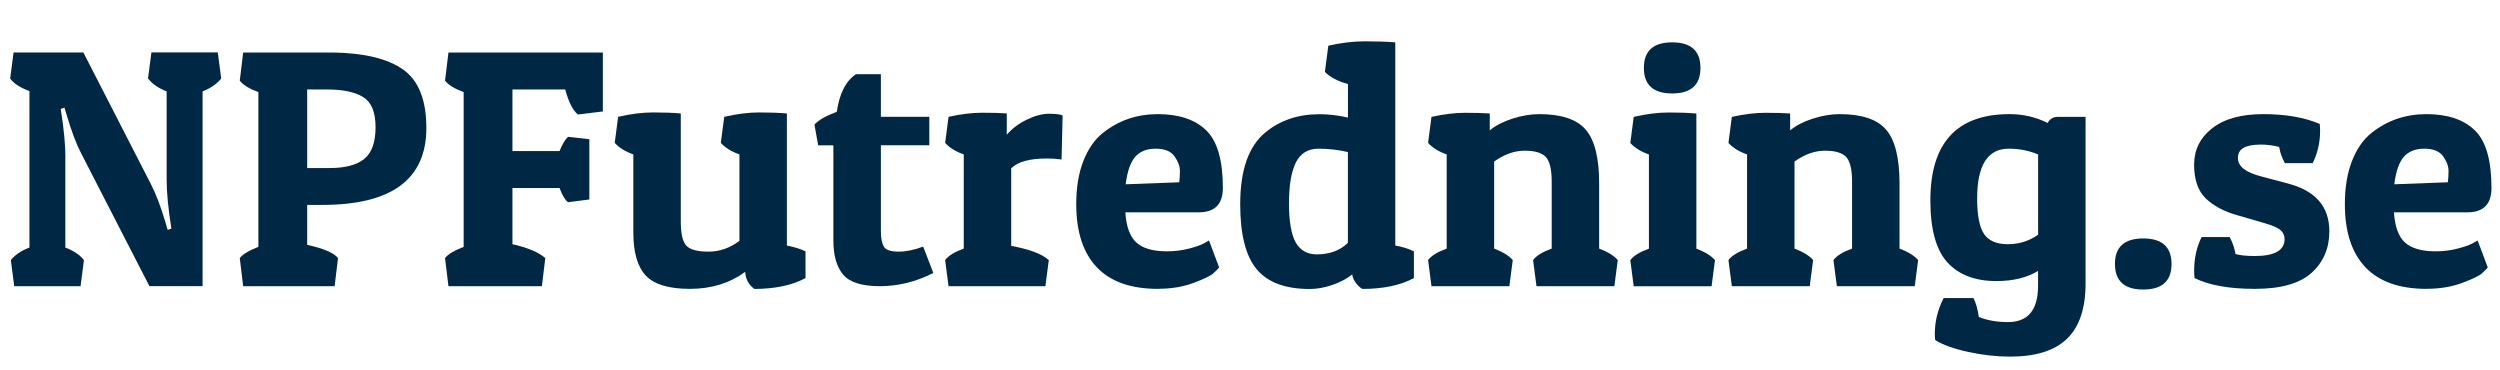
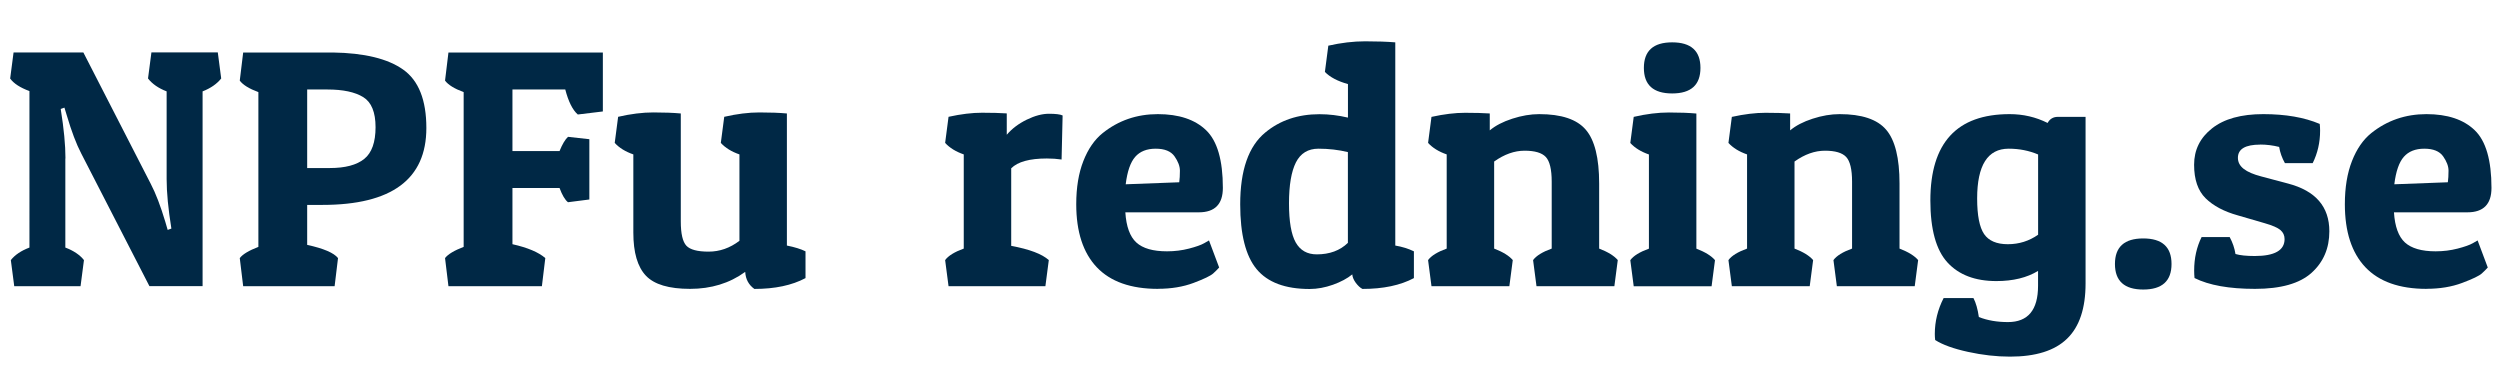
<svg xmlns="http://www.w3.org/2000/svg" id="Lager_1" data-name="Lager 1" viewBox="0 0 410.92 60.79">
  <path d="M10.74,26.05v14.64c1.37.52,2.39,1.21,3.06,2.06l-.56,4.29H2.34l-.56-4.29c.67-.85,1.69-1.54,3.06-2.06V14.97c-1.52-.56-2.58-1.24-3.17-2.06l.56-4.29h11.47l11.08,21.6c.82,1.56,1.61,3.64,2.39,6.23l.39,1.34.61-.22c-.52-3.23-.78-5.94-.78-8.13v-14.42c-1.34-.52-2.36-1.22-3.06-2.12l.56-4.29h10.91l.56,4.29c-.71.89-1.73,1.6-3.06,2.12v32.01h-8.74l-11.19-21.77c-.82-1.56-1.61-3.66-2.39-6.29l-.39-1.28-.61.22c.52,3.23.78,5.94.78,8.13Z" fill="#002845" />
  <path d="M52.99,33.68h-2.5v6.57c2.71.59,4.4,1.32,5.07,2.17l-.56,4.62h-15.03l-.56-4.62c.48-.63,1.5-1.24,3.06-1.84V15.14c-1.52-.56-2.54-1.19-3.06-1.89l.56-4.62h14.75c5.16.08,9.01,1.01,11.55,2.81,2.54,1.8,3.81,5,3.81,9.6,0,8.42-5.7,12.64-17.09,12.64ZM53.83,14.7h-3.34v12.92h3.73c2.52,0,4.41-.5,5.65-1.5,1.24-1,1.86-2.74,1.86-5.21s-.68-4.12-2.03-4.95c-1.35-.83-3.31-1.25-5.87-1.25Z" fill="#002845" />
  <path d="M99.09,8.63v9.69l-4.12.5c-.85-.74-1.54-2.12-2.06-4.12h-8.68v10.13h7.74c.45-1.11.91-1.89,1.39-2.34l3.51.39v9.91l-3.51.45c-.48-.37-.95-1.15-1.39-2.34h-7.74v9.24c2.49.56,4.29,1.32,5.4,2.28l-.56,4.62h-15.36l-.56-4.62c.48-.63,1.5-1.24,3.06-1.84V15.14c-1.52-.56-2.54-1.19-3.06-1.89l.56-4.62h25.38Z" fill="#002845" />
  <path d="M122.47,44.7c-2.56,1.86-5.58,2.78-9.05,2.78s-5.89-.72-7.26-2.17c-1.37-1.45-2.06-3.8-2.06-7.07v-12.86c-1.3-.45-2.32-1.08-3.06-1.89l.56-4.29c2.08-.48,4.01-.72,5.79-.72s3.28.06,4.51.17v17.76c0,2,.31,3.33.92,3.98.61.65,1.83.97,3.65.97s3.51-.59,5.07-1.78v-14.2c-1.3-.45-2.32-1.08-3.06-1.89l.56-4.29c2.08-.48,4.01-.72,5.79-.72s3.28.06,4.51.17v21.71c1.3.26,2.32.58,3.06.95v4.4c-2.23,1.19-5.03,1.78-8.41,1.78-.93-.67-1.43-1.59-1.5-2.78Z" fill="#002845" />
-   <path d="M144.79,12.19v7.01h7.96v4.68h-7.96v14.08c0,1.19.17,2.05.5,2.59.33.54,1.13.81,2.39.81s2.62-.28,4.06-.83l1.67,4.34c-2.86,1.45-5.78,2.17-8.77,2.17s-5.01-.64-6.07-1.92c-1.06-1.28-1.59-3.14-1.59-5.59v-15.64h-2.5l-.61-3.4c.59-.71,1.82-1.41,3.67-2.12.45-3.04,1.5-5.1,3.17-6.18h4.06Z" fill="#002845" />
  <path d="M172.06,26.05c-2.82,0-4.77.54-5.85,1.61v12.75c3.01.56,5.07,1.34,6.18,2.34l-.56,4.29h-15.92l-.56-4.29c.52-.71,1.54-1.34,3.06-1.89v-15.48c-1.3-.45-2.32-1.08-3.06-1.89l.56-4.29c2.04-.45,3.88-.67,5.51-.67s2.99.04,4.06.11v3.51c.85-1,1.95-1.83,3.28-2.48,1.34-.65,2.55-.97,3.65-.97s1.85.09,2.25.28l-.17,7.24c-.74-.11-1.56-.17-2.45-.17Z" fill="#002845" />
  <path d="M190.32,47.48c-4.45,0-7.8-1.19-10.05-3.56-2.25-2.38-3.37-5.83-3.37-10.35,0-2.75.39-5.11,1.17-7.1s1.84-3.52,3.17-4.59c2.6-2.08,5.62-3.12,9.07-3.12s6.1.88,7.93,2.64c1.84,1.76,2.76,4.93,2.76,9.49,0,2.67-1.32,4.01-3.95,4.01h-12.08c.15,2.34.75,3.99,1.81,4.96s2.74,1.45,5.04,1.45c1.26,0,2.47-.15,3.62-.45,1.15-.3,1.98-.59,2.5-.89l.78-.45,1.67,4.45c-.22.26-.55.58-.97.97-.43.39-1.5.91-3.23,1.56-1.73.65-3.68.97-5.87.97ZM193.83,29.95c.07-.52.11-1.15.11-1.89s-.3-1.53-.89-2.37c-.59-.83-1.62-1.25-3.09-1.25s-2.59.45-3.37,1.34-1.3,2.39-1.56,4.51l8.8-.33Z" fill="#002845" />
  <path d="M218.32,7.51c2.12-.48,4.14-.72,6.07-.72s3.58.06,4.95.17v33.4c1.11.19,2.13.5,3.06.95v4.4c-2.23,1.19-5.05,1.78-8.46,1.78-.37-.19-.73-.52-1.09-1-.35-.48-.55-.95-.58-1.39-.82.67-1.87,1.23-3.17,1.7-1.3.46-2.58.7-3.84.7-4.01,0-6.91-1.09-8.71-3.26-1.8-2.17-2.7-5.72-2.7-10.66,0-5.6,1.37-9.54,4.12-11.8,2.41-2,5.38-3.01,8.91-3.01,1.56,0,3.12.19,4.68.56v-5.51c-1.71-.48-2.97-1.15-3.79-2l.56-4.29ZM216.43,41.81c2.12,0,3.82-.63,5.12-1.89v-14.92c-1.52-.37-3.14-.56-4.84-.56s-2.94.75-3.7,2.25c-.76,1.5-1.14,3.75-1.14,6.74s.37,5.13,1.11,6.43c.74,1.3,1.89,1.95,3.45,1.95Z" fill="#002845" />
  <path d="M235.3,19.21c2.04-.45,3.88-.67,5.51-.67s2.99.04,4.06.11v2.78c.93-.78,2.16-1.42,3.7-1.92,1.54-.5,3.02-.75,4.43-.75,3.64,0,6.19.85,7.65,2.56,1.47,1.71,2.2,4.66,2.2,8.85v10.69c1.45.56,2.47,1.19,3.06,1.89l-.56,4.29h-12.8l-.56-4.29c.52-.71,1.54-1.34,3.06-1.89v-11.02c0-2-.33-3.35-.97-4.04-.65-.69-1.81-1.03-3.48-1.03s-3.34.59-5.01,1.78v14.31c1.45.56,2.47,1.19,3.06,1.89l-.56,4.29h-12.8l-.56-4.29c.52-.71,1.54-1.34,3.06-1.89v-15.48c-1.3-.45-2.32-1.08-3.06-1.89l.56-4.29Z" fill="#002845" />
  <path d="M268.53,19.21c2.08-.48,4.01-.72,5.79-.72s3.28.06,4.51.17v22.21c1.45.56,2.47,1.19,3.06,1.89l-.56,4.29h-12.8l-.56-4.29c.52-.71,1.54-1.34,3.06-1.89v-15.48c-1.3-.45-2.32-1.08-3.06-1.89l.56-4.29ZM274.85,15.36c-3.1,0-4.65-1.4-4.65-4.2s1.55-4.2,4.65-4.2,4.65,1.4,4.65,4.2-1.55,4.2-4.65,4.2Z" fill="#002845" />
  <path d="M284.67,19.21c2.04-.45,3.88-.67,5.51-.67s2.99.04,4.06.11v2.78c.93-.78,2.16-1.42,3.7-1.92,1.54-.5,3.02-.75,4.43-.75,3.64,0,6.19.85,7.65,2.56,1.47,1.71,2.2,4.66,2.2,8.85v10.69c1.45.56,2.47,1.19,3.06,1.89l-.56,4.29h-12.8l-.56-4.29c.52-.71,1.54-1.34,3.06-1.89v-11.02c0-2-.33-3.35-.97-4.04-.65-.69-1.81-1.03-3.48-1.03s-3.34.59-5.01,1.78v14.31c1.45.56,2.47,1.19,3.06,1.89l-.56,4.29h-12.8l-.56-4.29c.52-.71,1.54-1.34,3.06-1.89v-15.48c-1.3-.45-2.32-1.08-3.06-1.89l.56-4.29Z" fill="#002845" />
  <path d="M330.04,52.94c3.3,0,4.95-1.99,4.95-5.96v-2.45c-1.82,1.11-4.1,1.67-6.85,1.67-3.49,0-6.17-1.02-8.04-3.06-1.87-2.04-2.81-5.44-2.81-10.19,0-9.46,4.34-14.19,13.03-14.19,2.23,0,4.3.48,6.24,1.45.37-.67.93-1,1.67-1h4.57v27.39c0,4.08-1.01,7.11-3.04,9.07-2.02,1.97-5.15,2.95-9.38,2.95-2.23,0-4.53-.26-6.9-.78-2.38-.52-4.18-1.17-5.4-1.95-.04-.33-.06-.67-.06-1,0-2.04.48-4.01,1.45-5.9h4.9c.41.78.7,1.82.89,3.12,1.41.56,3.01.83,4.79.83ZM326.12,38.47c.76,1.11,2.06,1.67,3.9,1.67s3.5-.52,4.98-1.56v-13.19c-1.49-.63-3.1-.95-4.84-.95-3.45,0-5.18,2.73-5.18,8.18,0,2.78.38,4.73,1.14,5.85Z" fill="#002845" />
  <path d="M352.28,47.59c-3.1,0-4.65-1.4-4.65-4.2s1.55-4.2,4.65-4.2,4.65,1.4,4.65,4.2-1.55,4.2-4.65,4.2Z" fill="#002845" />
-   <path d="M371.51,23.77c-2.45,0-3.67.72-3.67,2.17s1.28,2.39,3.84,3.06l4.4,1.17c4.53,1.19,6.79,3.8,6.79,7.85,0,2.78-.97,5.06-2.92,6.82-1.95,1.76-5.05,2.64-9.3,2.64s-7.56-.59-9.94-1.78c-.04-.41-.06-.82-.06-1.22,0-2.04.41-3.88,1.22-5.51h4.62c.48.89.8,1.82.95,2.78.74.22,1.8.33,3.17.33,3.26,0,4.9-.93,4.9-2.78,0-.59-.22-1.09-.67-1.48s-1.32-.77-2.62-1.14l-4.4-1.28c-2.26-.63-4.03-1.57-5.29-2.81s-1.89-3.08-1.89-5.51.98-4.43,2.95-5.98c1.97-1.56,4.78-2.34,8.43-2.34s6.75.54,9.27,1.61c.04.37.06.74.06,1.11,0,1.93-.41,3.71-1.22,5.34h-4.56c-.48-.85-.8-1.74-.95-2.67-1.04-.26-2.08-.39-3.12-.39Z" fill="#002845" />
+   <path d="M371.51,23.77c-2.45,0-3.67.72-3.67,2.17s1.28,2.39,3.84,3.06l4.4,1.17c4.53,1.19,6.79,3.8,6.79,7.85,0,2.78-.97,5.06-2.92,6.82-1.95,1.76-5.05,2.64-9.3,2.64s-7.56-.59-9.94-1.78c-.04-.41-.06-.82-.06-1.22,0-2.04.41-3.88,1.22-5.51h4.62c.48.89.8,1.82.95,2.78.74.22,1.8.33,3.17.33,3.26,0,4.9-.93,4.9-2.78,0-.59-.22-1.09-.67-1.48s-1.32-.77-2.62-1.14l-4.4-1.28c-2.26-.63-4.03-1.57-5.29-2.81s-1.89-3.08-1.89-5.51.98-4.43,2.95-5.98c1.97-1.56,4.78-2.34,8.43-2.34s6.75.54,9.27,1.61c.04.37.06.74.06,1.11,0,1.93-.41,3.71-1.22,5.34h-4.56c-.48-.85-.8-1.74-.95-2.67-1.04-.26-2.08-.39-3.12-.39" fill="#002845" />
  <path d="M398.84,47.48c-4.45,0-7.8-1.19-10.05-3.56-2.25-2.38-3.37-5.83-3.37-10.35,0-2.75.39-5.11,1.17-7.1s1.84-3.52,3.17-4.59c2.6-2.08,5.62-3.12,9.07-3.12s6.1.88,7.93,2.64c1.84,1.76,2.76,4.93,2.76,9.49,0,2.67-1.32,4.01-3.95,4.01h-12.08c.15,2.34.75,3.99,1.81,4.96,1.06.96,2.74,1.45,5.04,1.45,1.26,0,2.47-.15,3.62-.45,1.15-.3,1.98-.59,2.5-.89l.78-.45,1.67,4.45c-.22.26-.55.58-.97.97s-1.5.91-3.23,1.56c-1.73.65-3.68.97-5.87.97ZM402.35,29.95c.07-.52.11-1.15.11-1.89s-.3-1.53-.89-2.37c-.59-.83-1.62-1.25-3.09-1.25s-2.59.45-3.37,1.34-1.3,2.39-1.56,4.51l8.79-.33Z" fill="#002845" />
</svg>